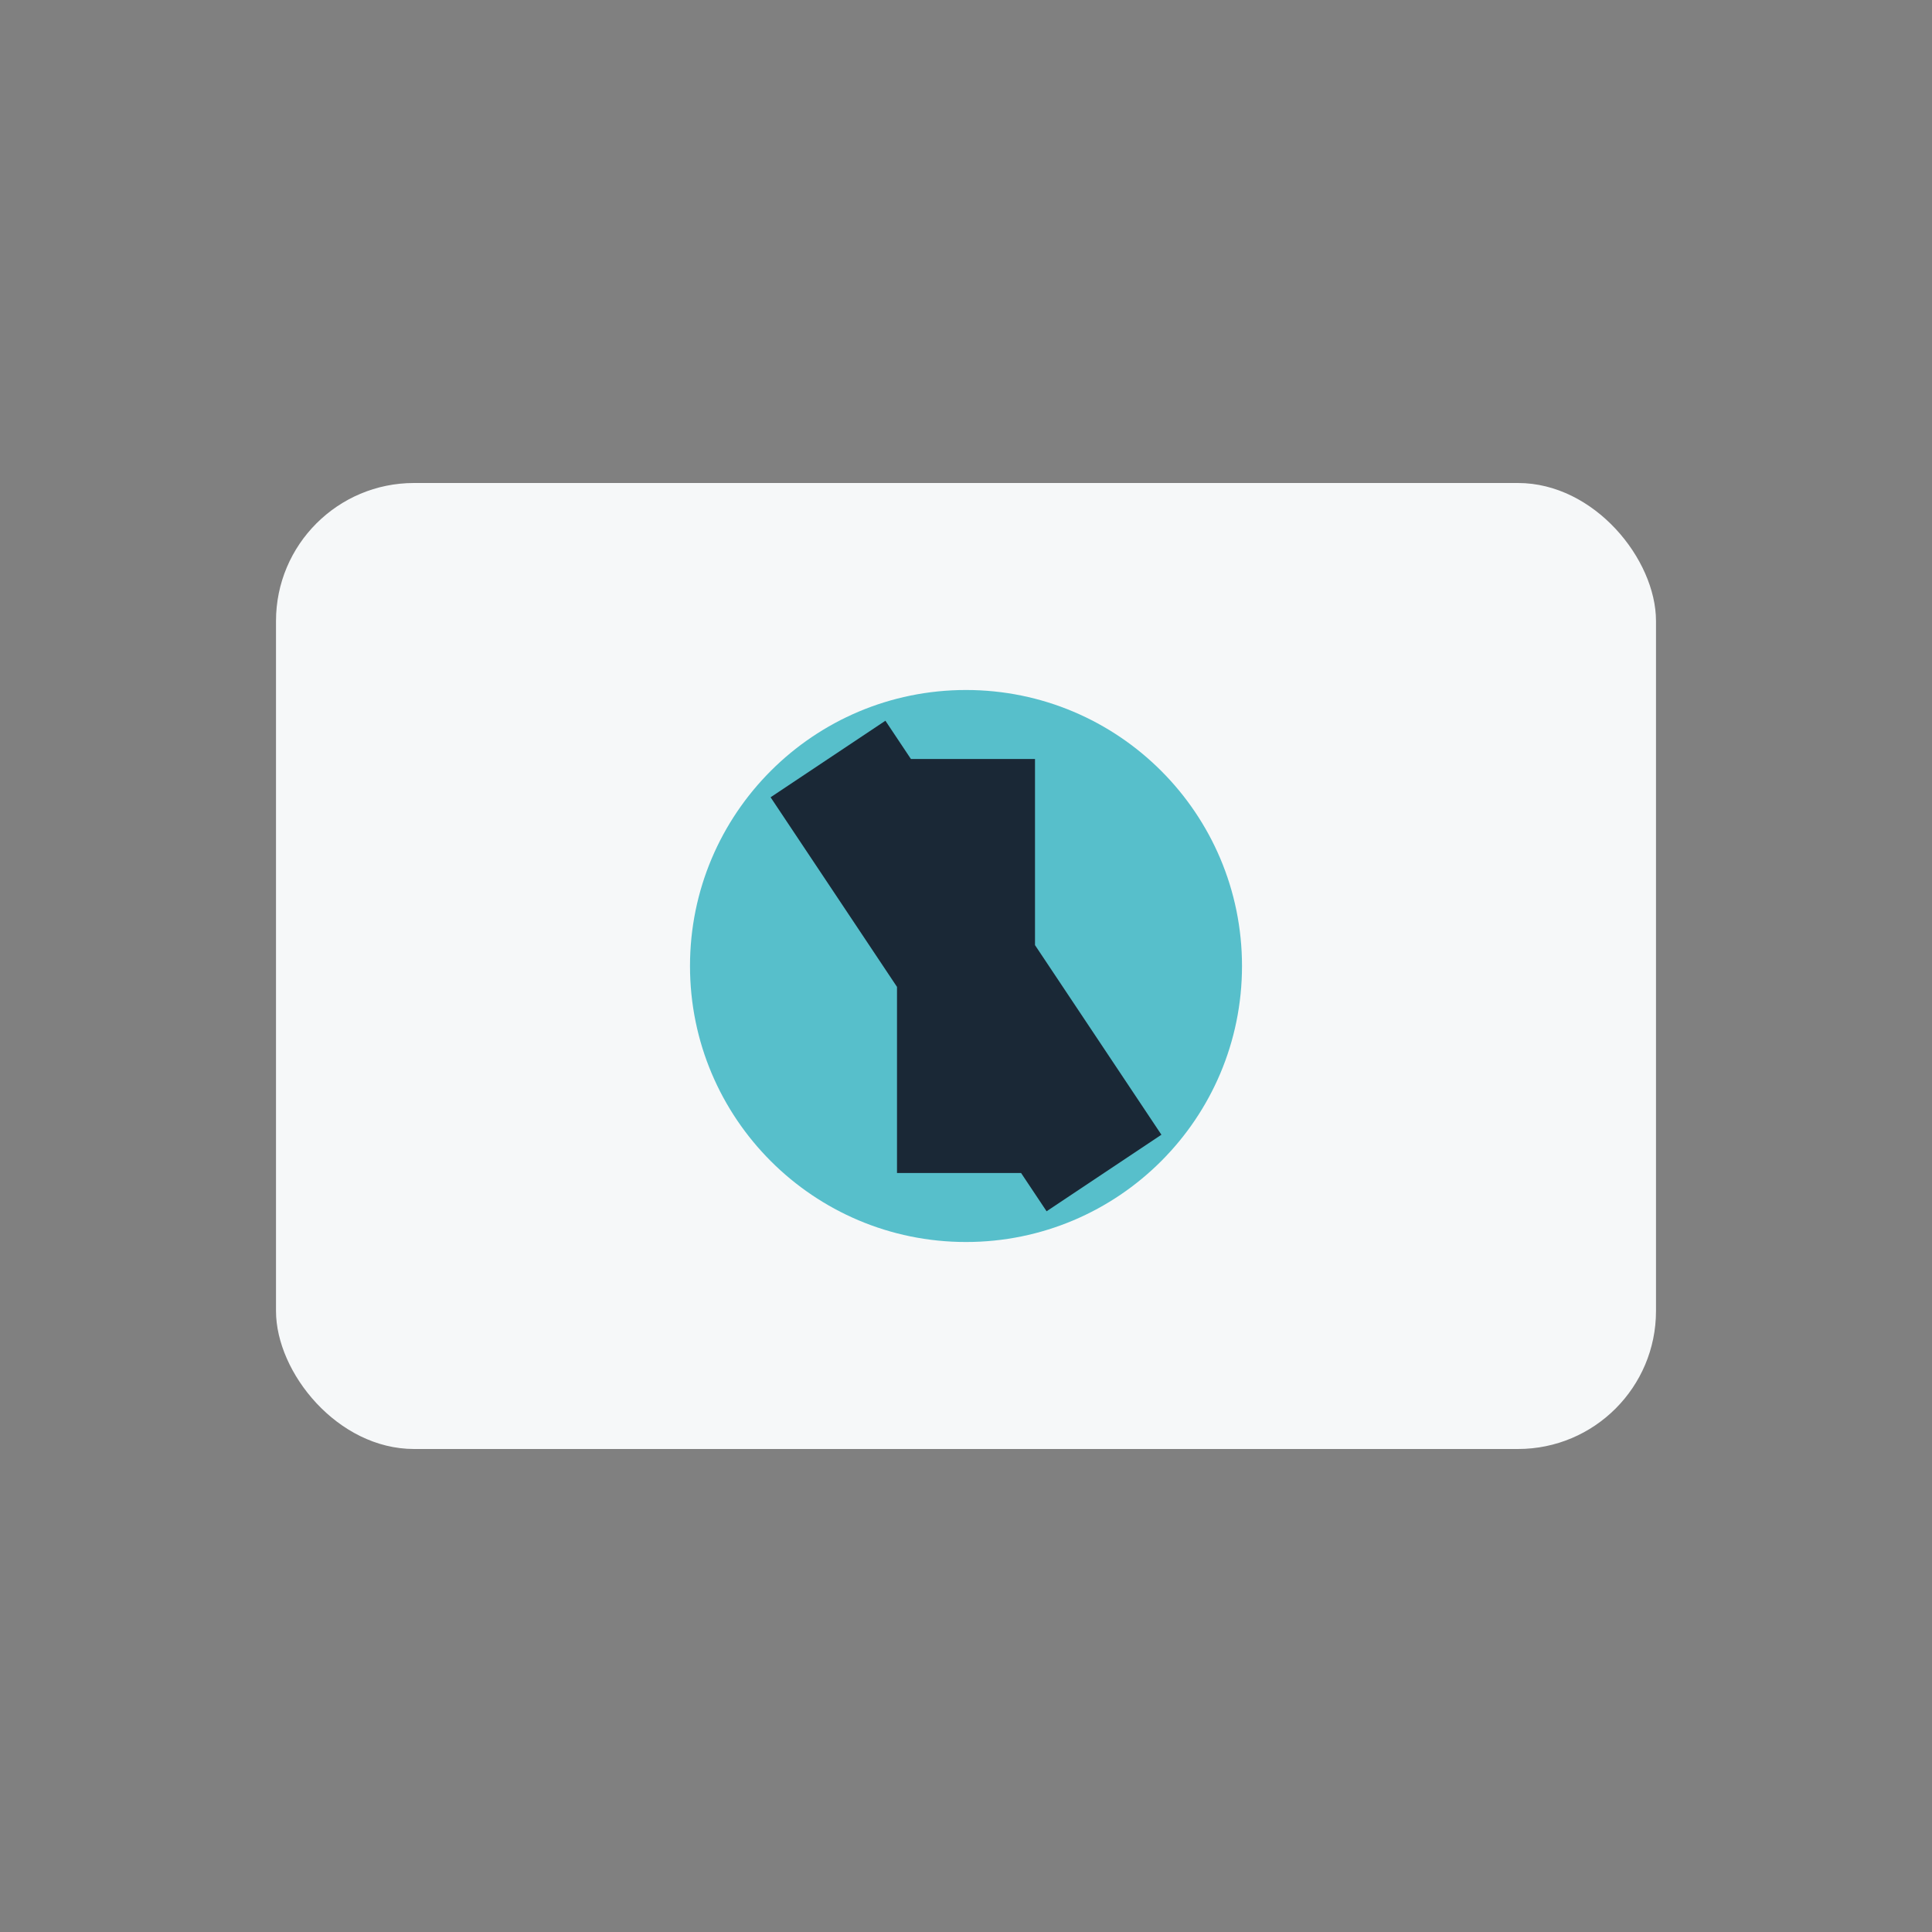
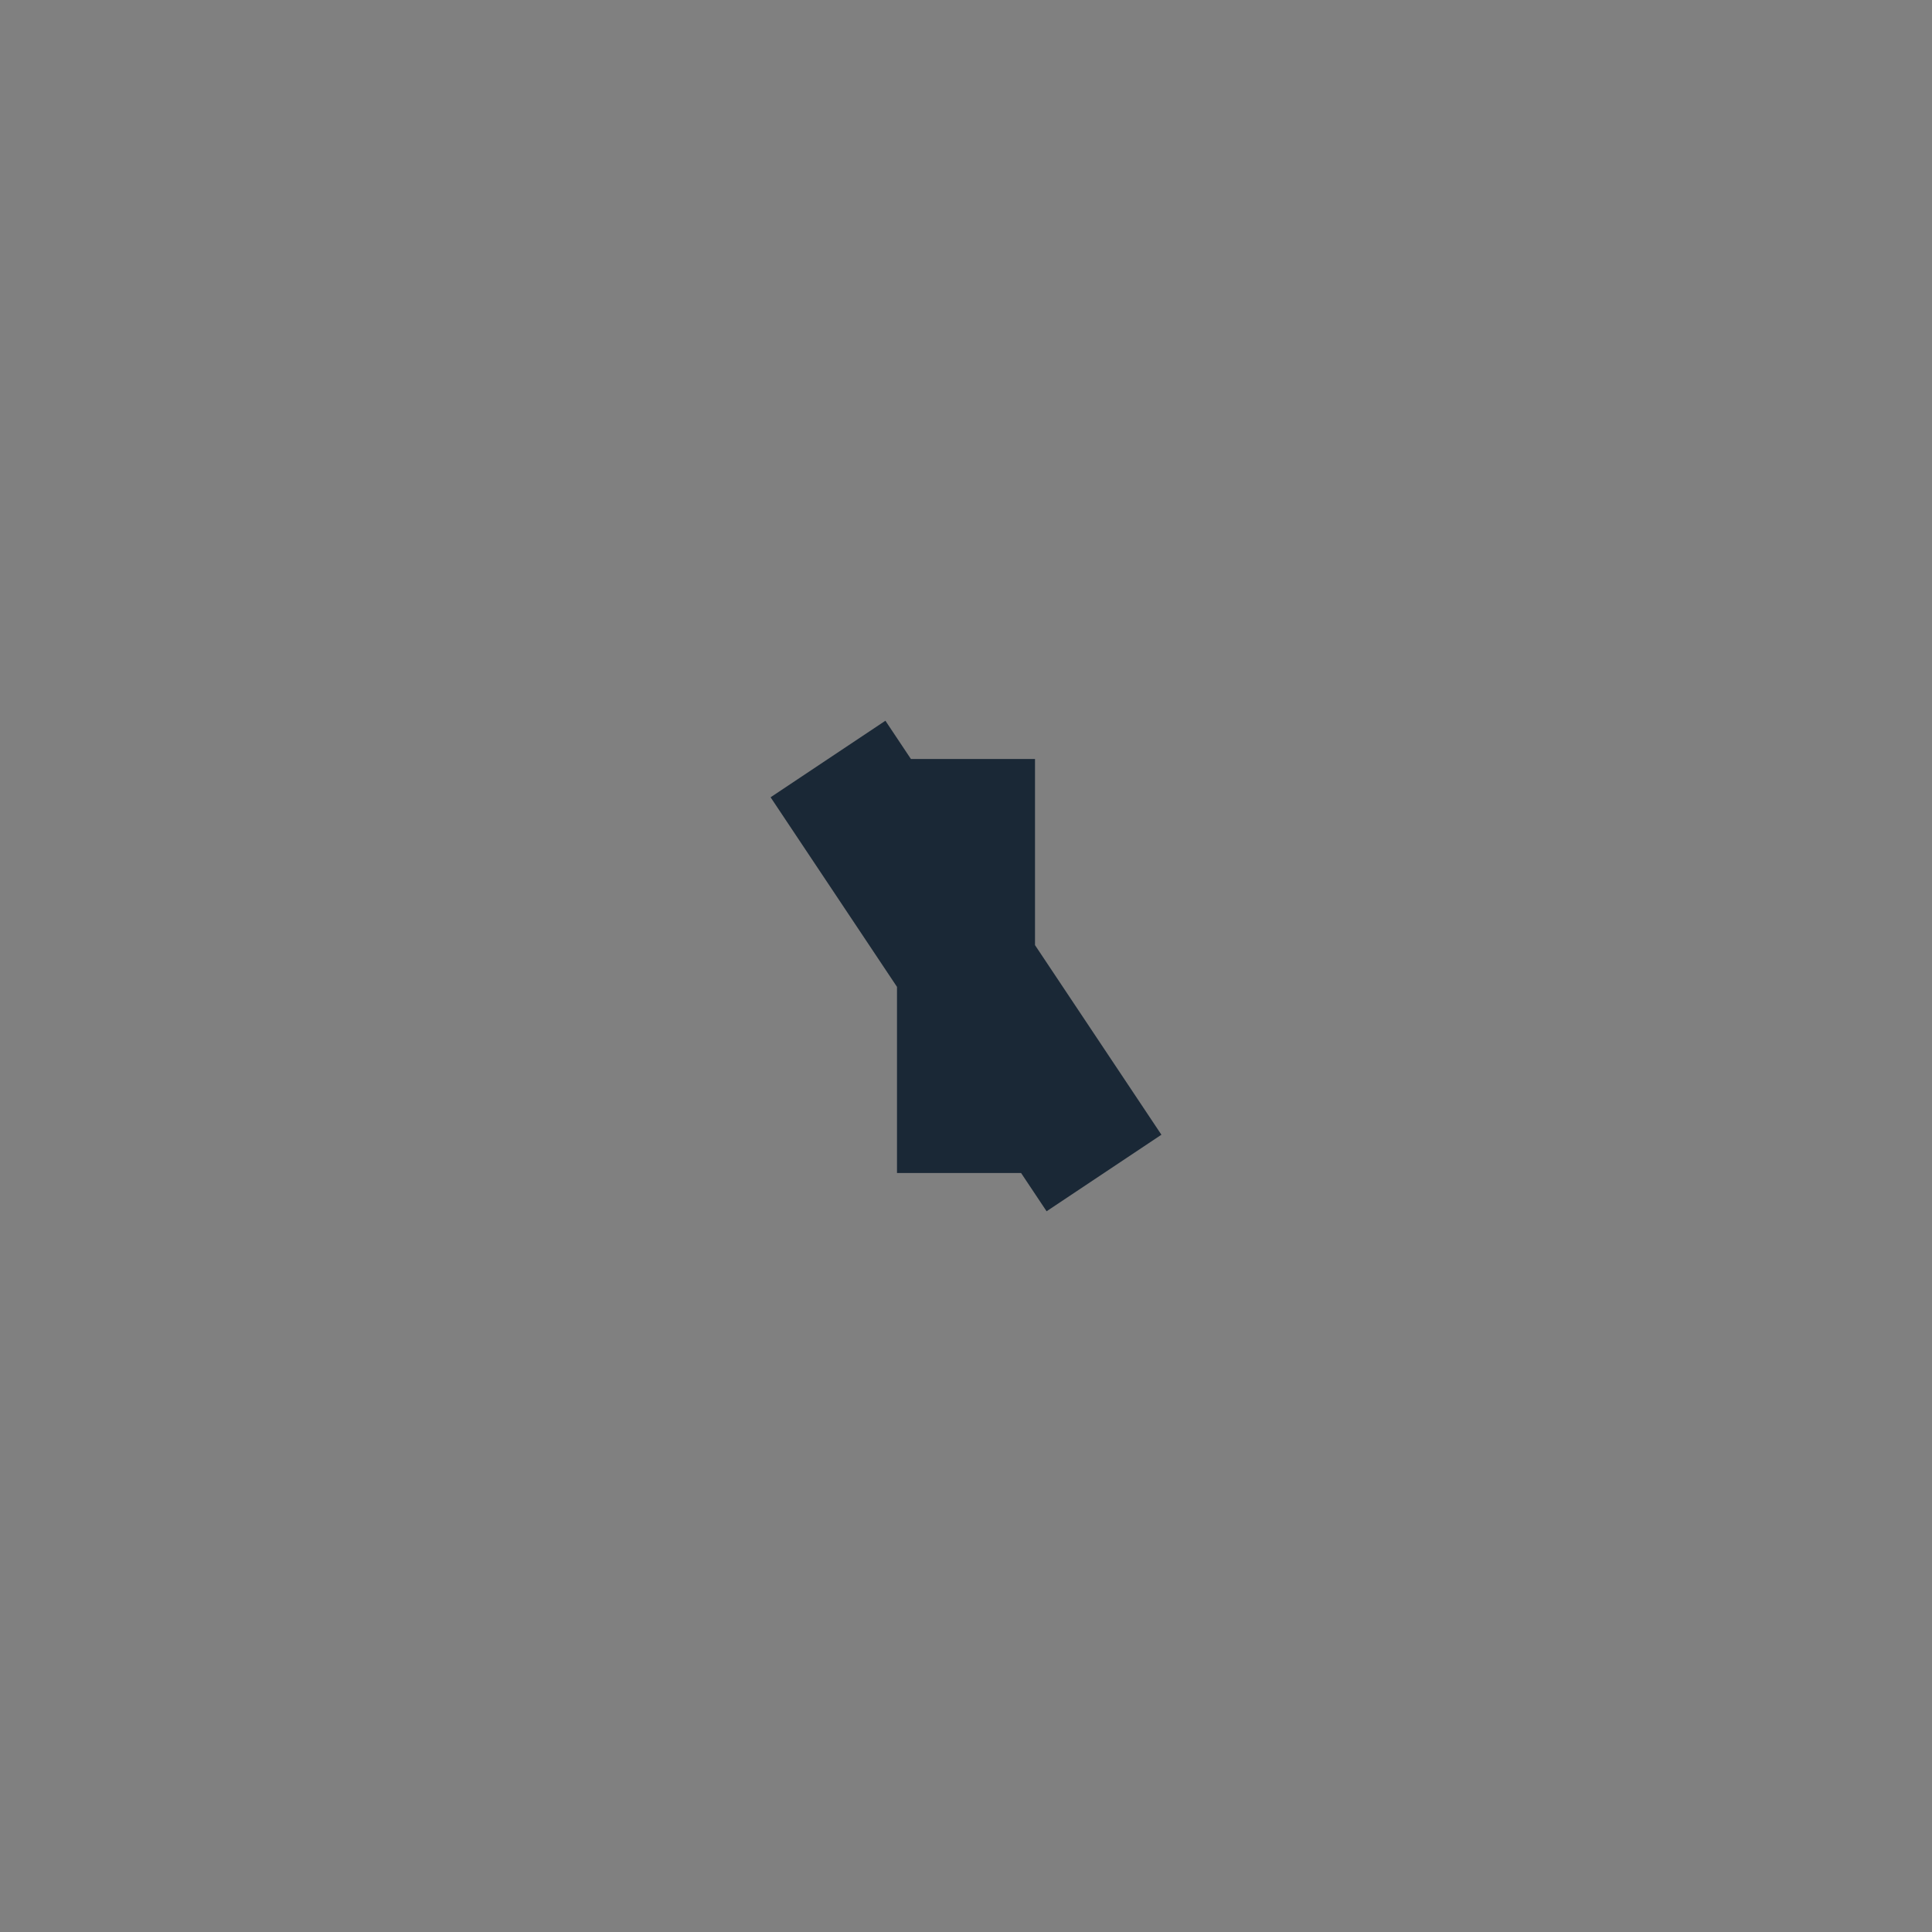
<svg xmlns="http://www.w3.org/2000/svg" width="28" height="28" viewBox="0 0 28 28">
  <rect x="0" y="0" width="28" height="28" fill="#808080" stroke="none" />
-   <rect x="4" y="7" width="20" height="14" rx="2" fill="#F6F8F9" />
-   <circle cx="14" cy="14" r="4" fill="#57BFCB" />
  <path d="M12 11l4 6M14 11v6" stroke="#1A2836" stroke-width="2" />
</svg>